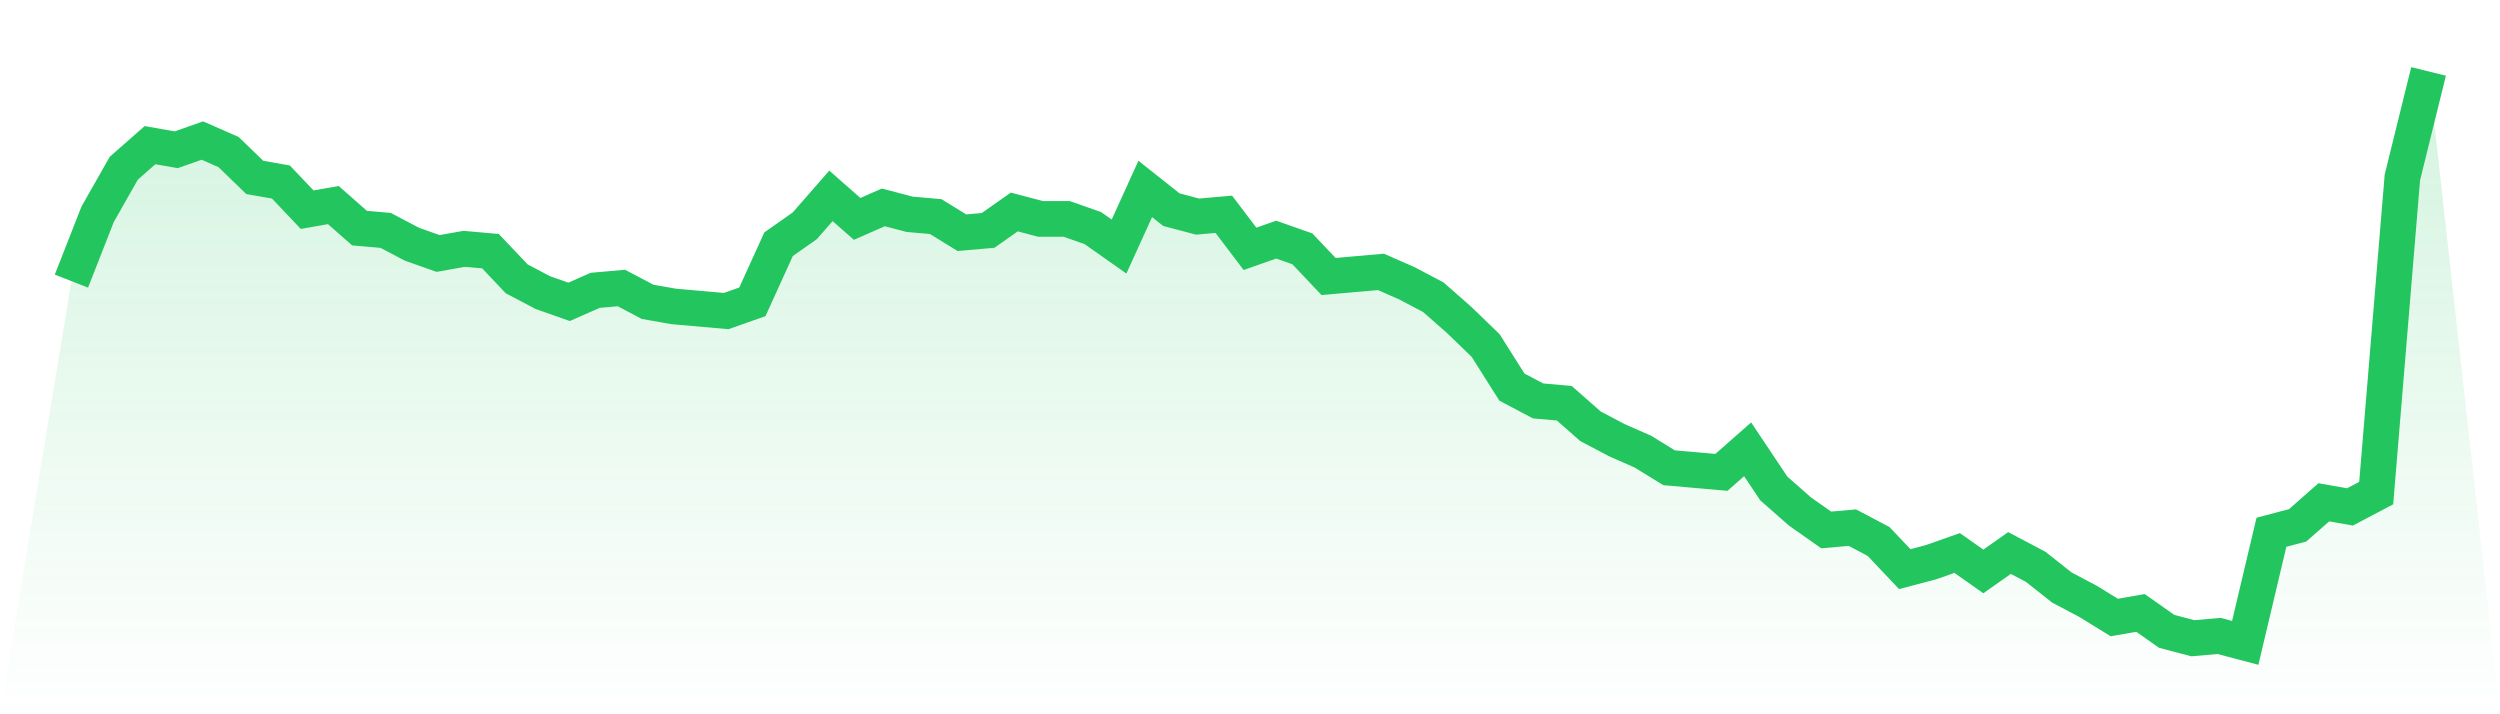
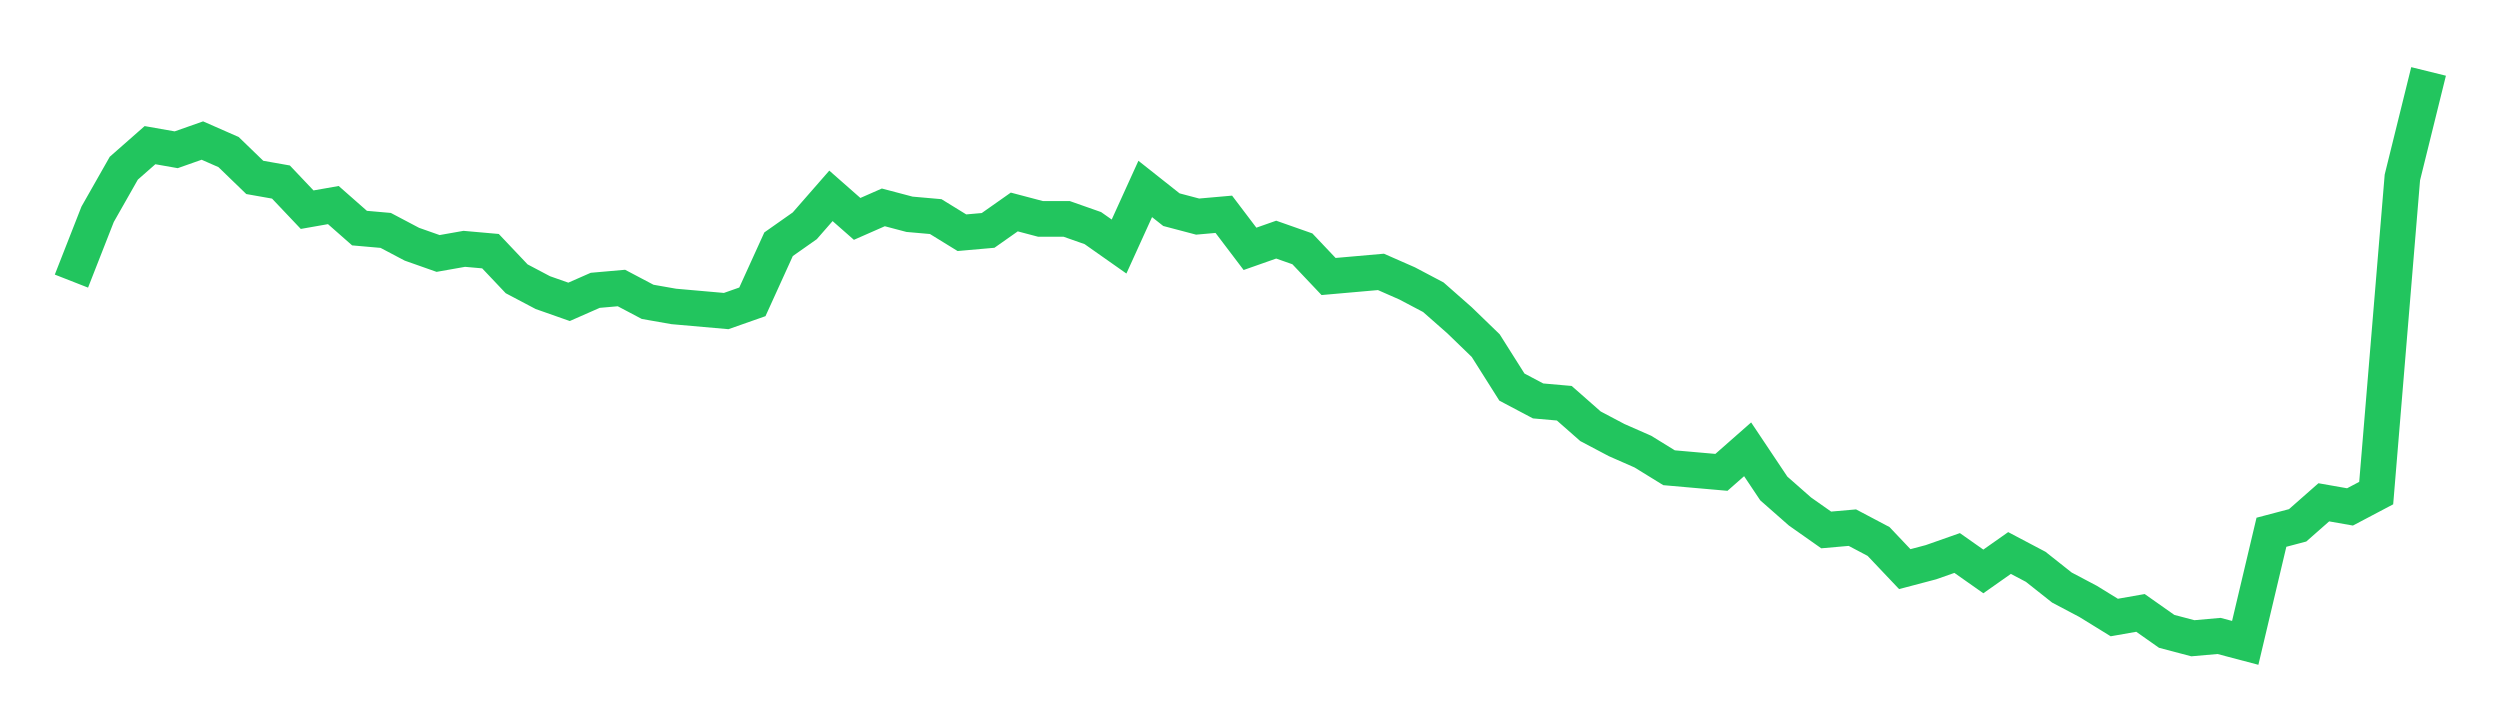
<svg xmlns="http://www.w3.org/2000/svg" viewBox="0 0 140 40">
  <defs>
    <linearGradient id="gradient" x1="0" x2="0" y1="0" y2="1">
      <stop offset="0%" stop-color="#22c55e" stop-opacity="0.2" />
      <stop offset="100%" stop-color="#22c55e" stop-opacity="0" />
    </linearGradient>
  </defs>
-   <path d="M4,15.742 L4,15.742 L5.467,12 L6.933,9.419 L8.4,8.129 L9.867,8.387 L11.333,7.871 L12.8,8.516 L14.267,9.935 L15.733,10.194 L17.2,11.742 L18.667,11.484 L20.133,12.774 L21.6,12.903 L23.067,13.677 L24.533,14.194 L26,13.935 L27.467,14.065 L28.933,15.613 L30.4,16.387 L31.867,16.903 L33.333,16.258 L34.8,16.129 L36.267,16.903 L37.733,17.161 L39.2,17.29 L40.667,17.419 L42.133,16.903 L43.6,13.677 L45.067,12.645 L46.533,10.968 L48,12.258 L49.467,11.613 L50.933,12 L52.4,12.129 L53.867,13.032 L55.333,12.903 L56.8,11.871 L58.267,12.258 L59.733,12.258 L61.2,12.774 L62.667,13.806 L64.133,10.581 L65.6,11.742 L67.067,12.129 L68.533,12 L70,13.935 L71.467,13.419 L72.933,13.935 L74.4,15.484 L75.867,15.355 L77.333,15.226 L78.8,15.871 L80.267,16.645 L81.733,17.935 L83.2,19.355 L84.667,21.677 L86.133,22.452 L87.6,22.581 L89.067,23.871 L90.533,24.645 L92,25.29 L93.467,26.194 L94.933,26.323 L96.4,26.452 L97.867,25.161 L99.333,27.355 L100.8,28.645 L102.267,29.677 L103.733,29.548 L105.2,30.323 L106.667,31.871 L108.133,31.484 L109.6,30.968 L111.067,32 L112.533,30.968 L114,31.742 L115.467,32.903 L116.933,33.677 L118.4,34.581 L119.867,34.323 L121.333,35.355 L122.8,35.742 L124.267,35.613 L125.733,36 L127.2,29.806 L128.667,29.419 L130.133,28.129 L131.6,28.387 L133.067,27.613 L134.533,9.935 L136,4 L140,40 L0,40 z" fill="url(#gradient)" />
  <path d="M4,15.742 L4,15.742 L5.467,12 L6.933,9.419 L8.4,8.129 L9.867,8.387 L11.333,7.871 L12.8,8.516 L14.267,9.935 L15.733,10.194 L17.2,11.742 L18.667,11.484 L20.133,12.774 L21.6,12.903 L23.067,13.677 L24.533,14.194 L26,13.935 L27.467,14.065 L28.933,15.613 L30.4,16.387 L31.867,16.903 L33.333,16.258 L34.8,16.129 L36.267,16.903 L37.733,17.161 L39.2,17.29 L40.667,17.419 L42.133,16.903 L43.6,13.677 L45.067,12.645 L46.533,10.968 L48,12.258 L49.467,11.613 L50.933,12 L52.4,12.129 L53.867,13.032 L55.333,12.903 L56.8,11.871 L58.267,12.258 L59.733,12.258 L61.2,12.774 L62.667,13.806 L64.133,10.581 L65.6,11.742 L67.067,12.129 L68.533,12 L70,13.935 L71.467,13.419 L72.933,13.935 L74.4,15.484 L75.867,15.355 L77.333,15.226 L78.8,15.871 L80.267,16.645 L81.733,17.935 L83.2,19.355 L84.667,21.677 L86.133,22.452 L87.6,22.581 L89.067,23.871 L90.533,24.645 L92,25.29 L93.467,26.194 L94.933,26.323 L96.4,26.452 L97.867,25.161 L99.333,27.355 L100.8,28.645 L102.267,29.677 L103.733,29.548 L105.2,30.323 L106.667,31.871 L108.133,31.484 L109.6,30.968 L111.067,32 L112.533,30.968 L114,31.742 L115.467,32.903 L116.933,33.677 L118.4,34.581 L119.867,34.323 L121.333,35.355 L122.8,35.742 L124.267,35.613 L125.733,36 L127.2,29.806 L128.667,29.419 L130.133,28.129 L131.6,28.387 L133.067,27.613 L134.533,9.935 L136,4" fill="none" stroke="#22c55e" stroke-width="2" />
</svg>